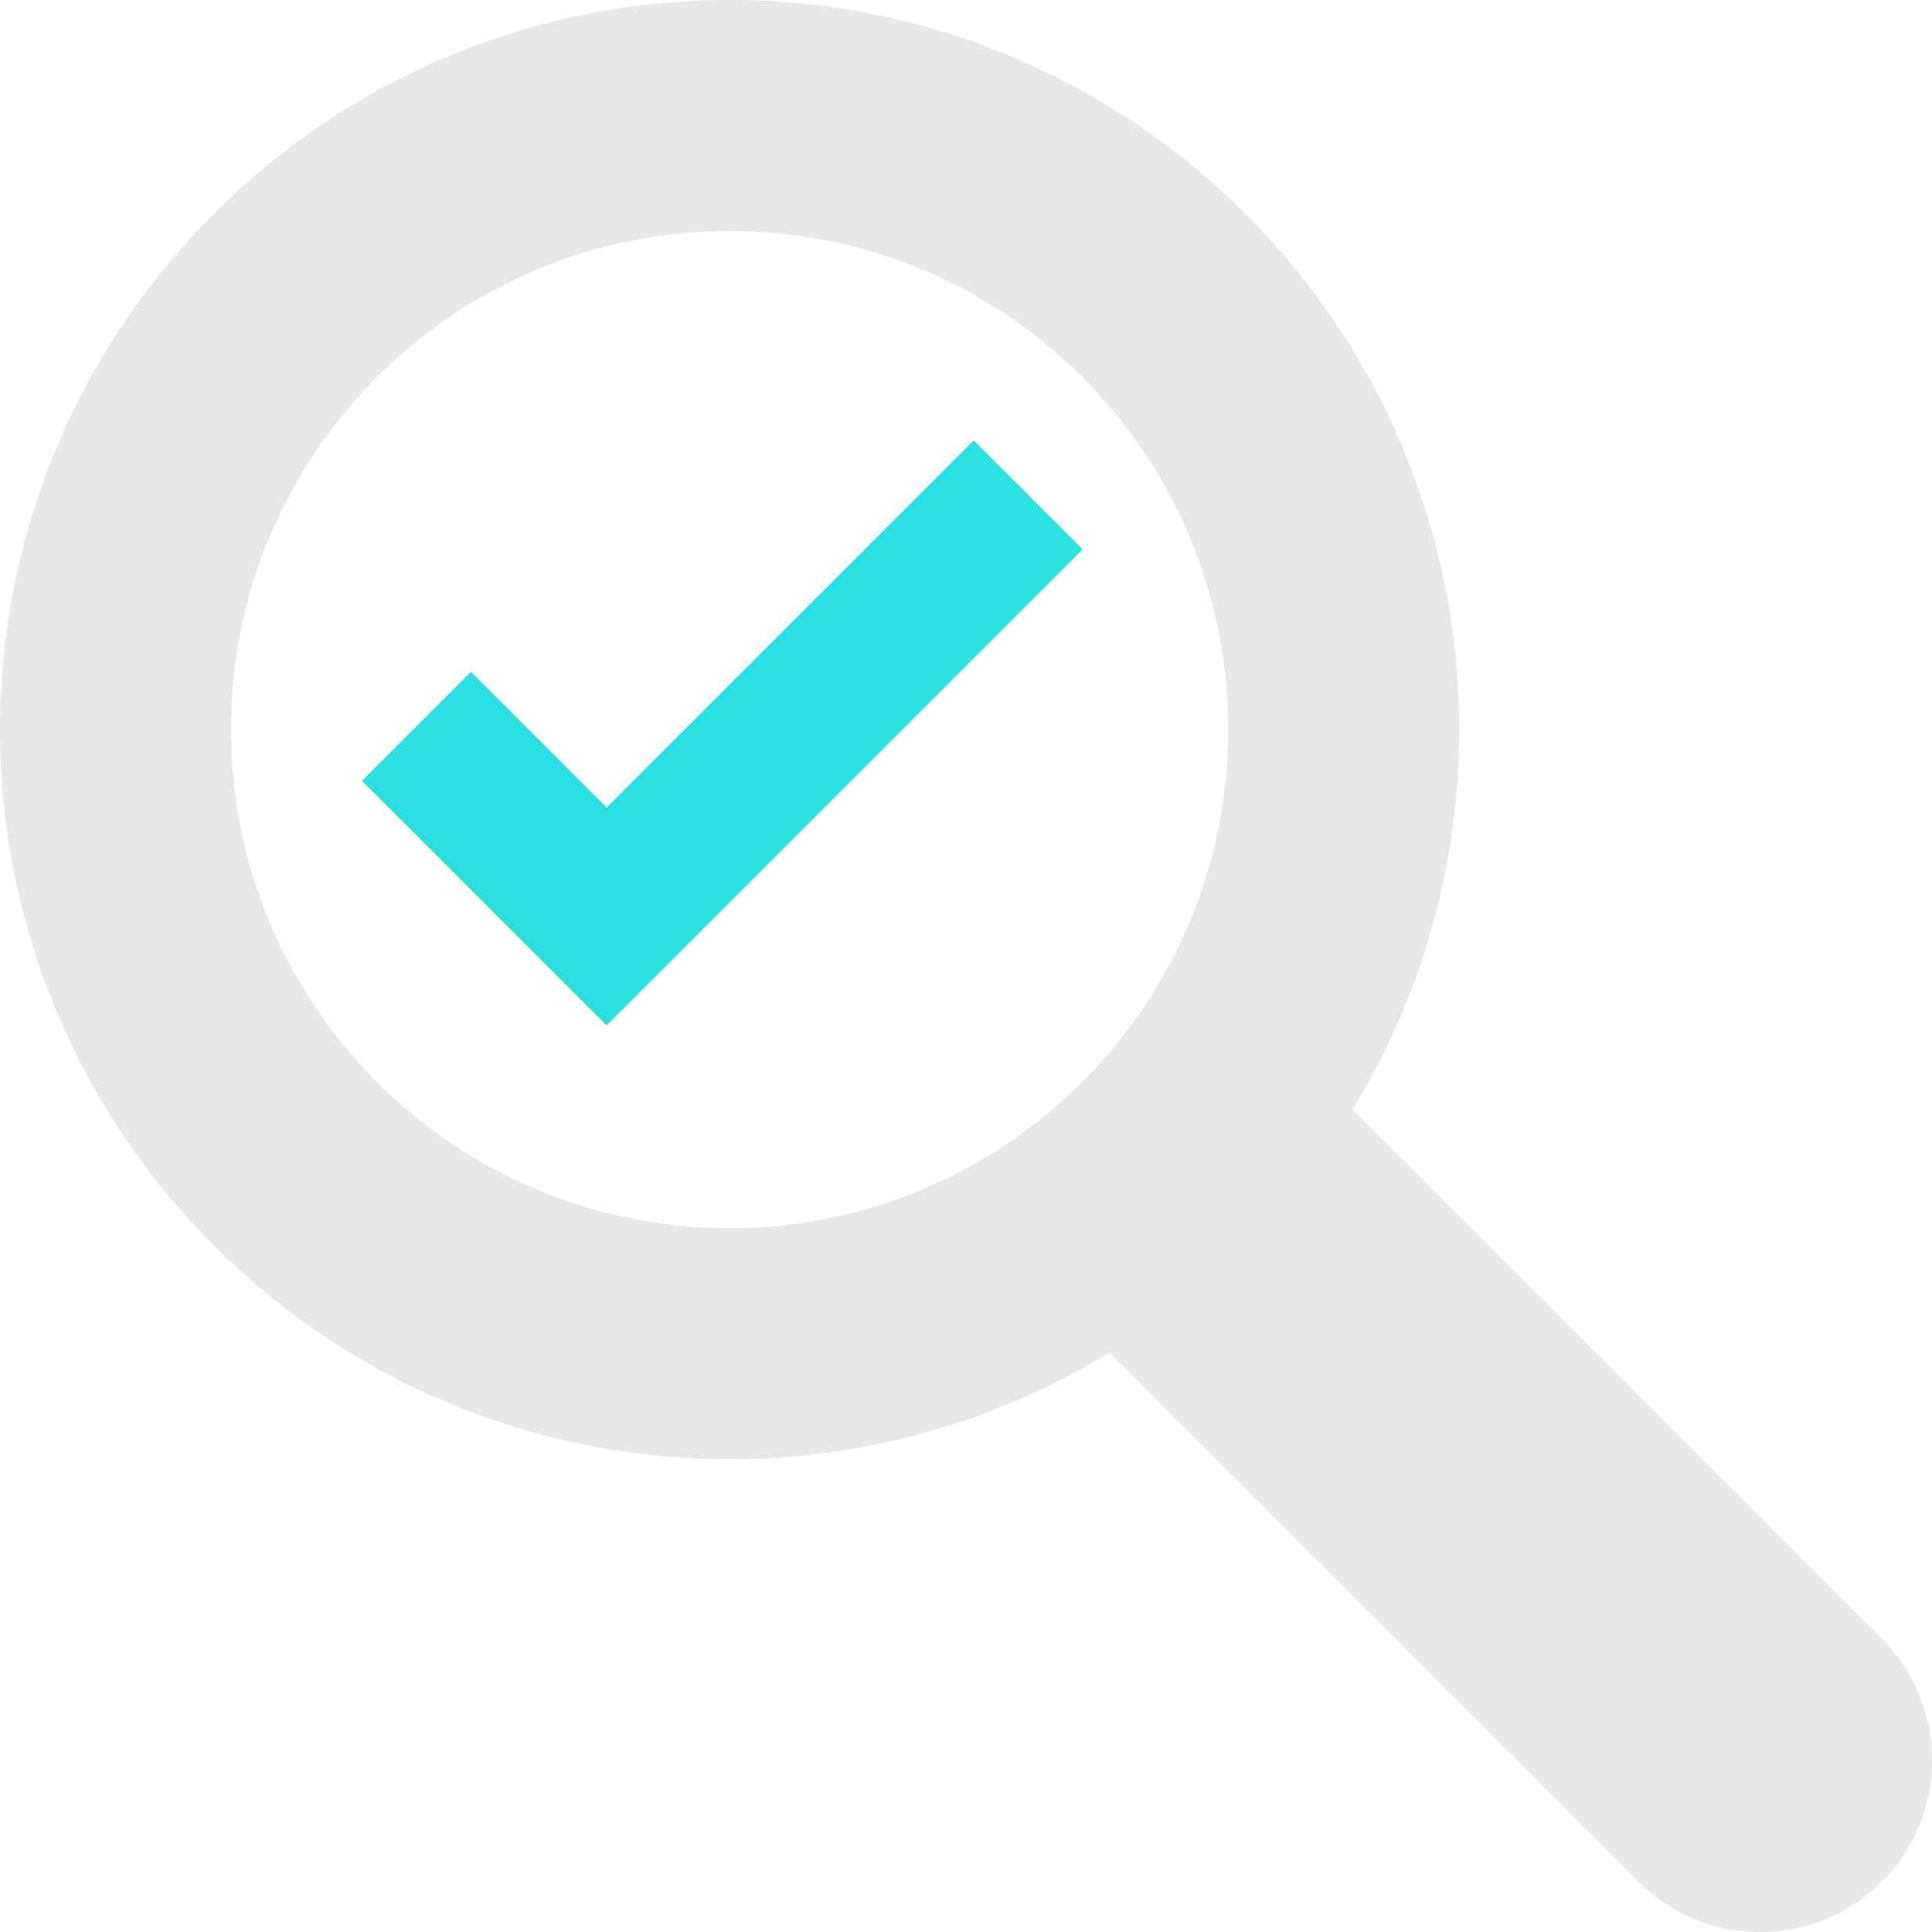
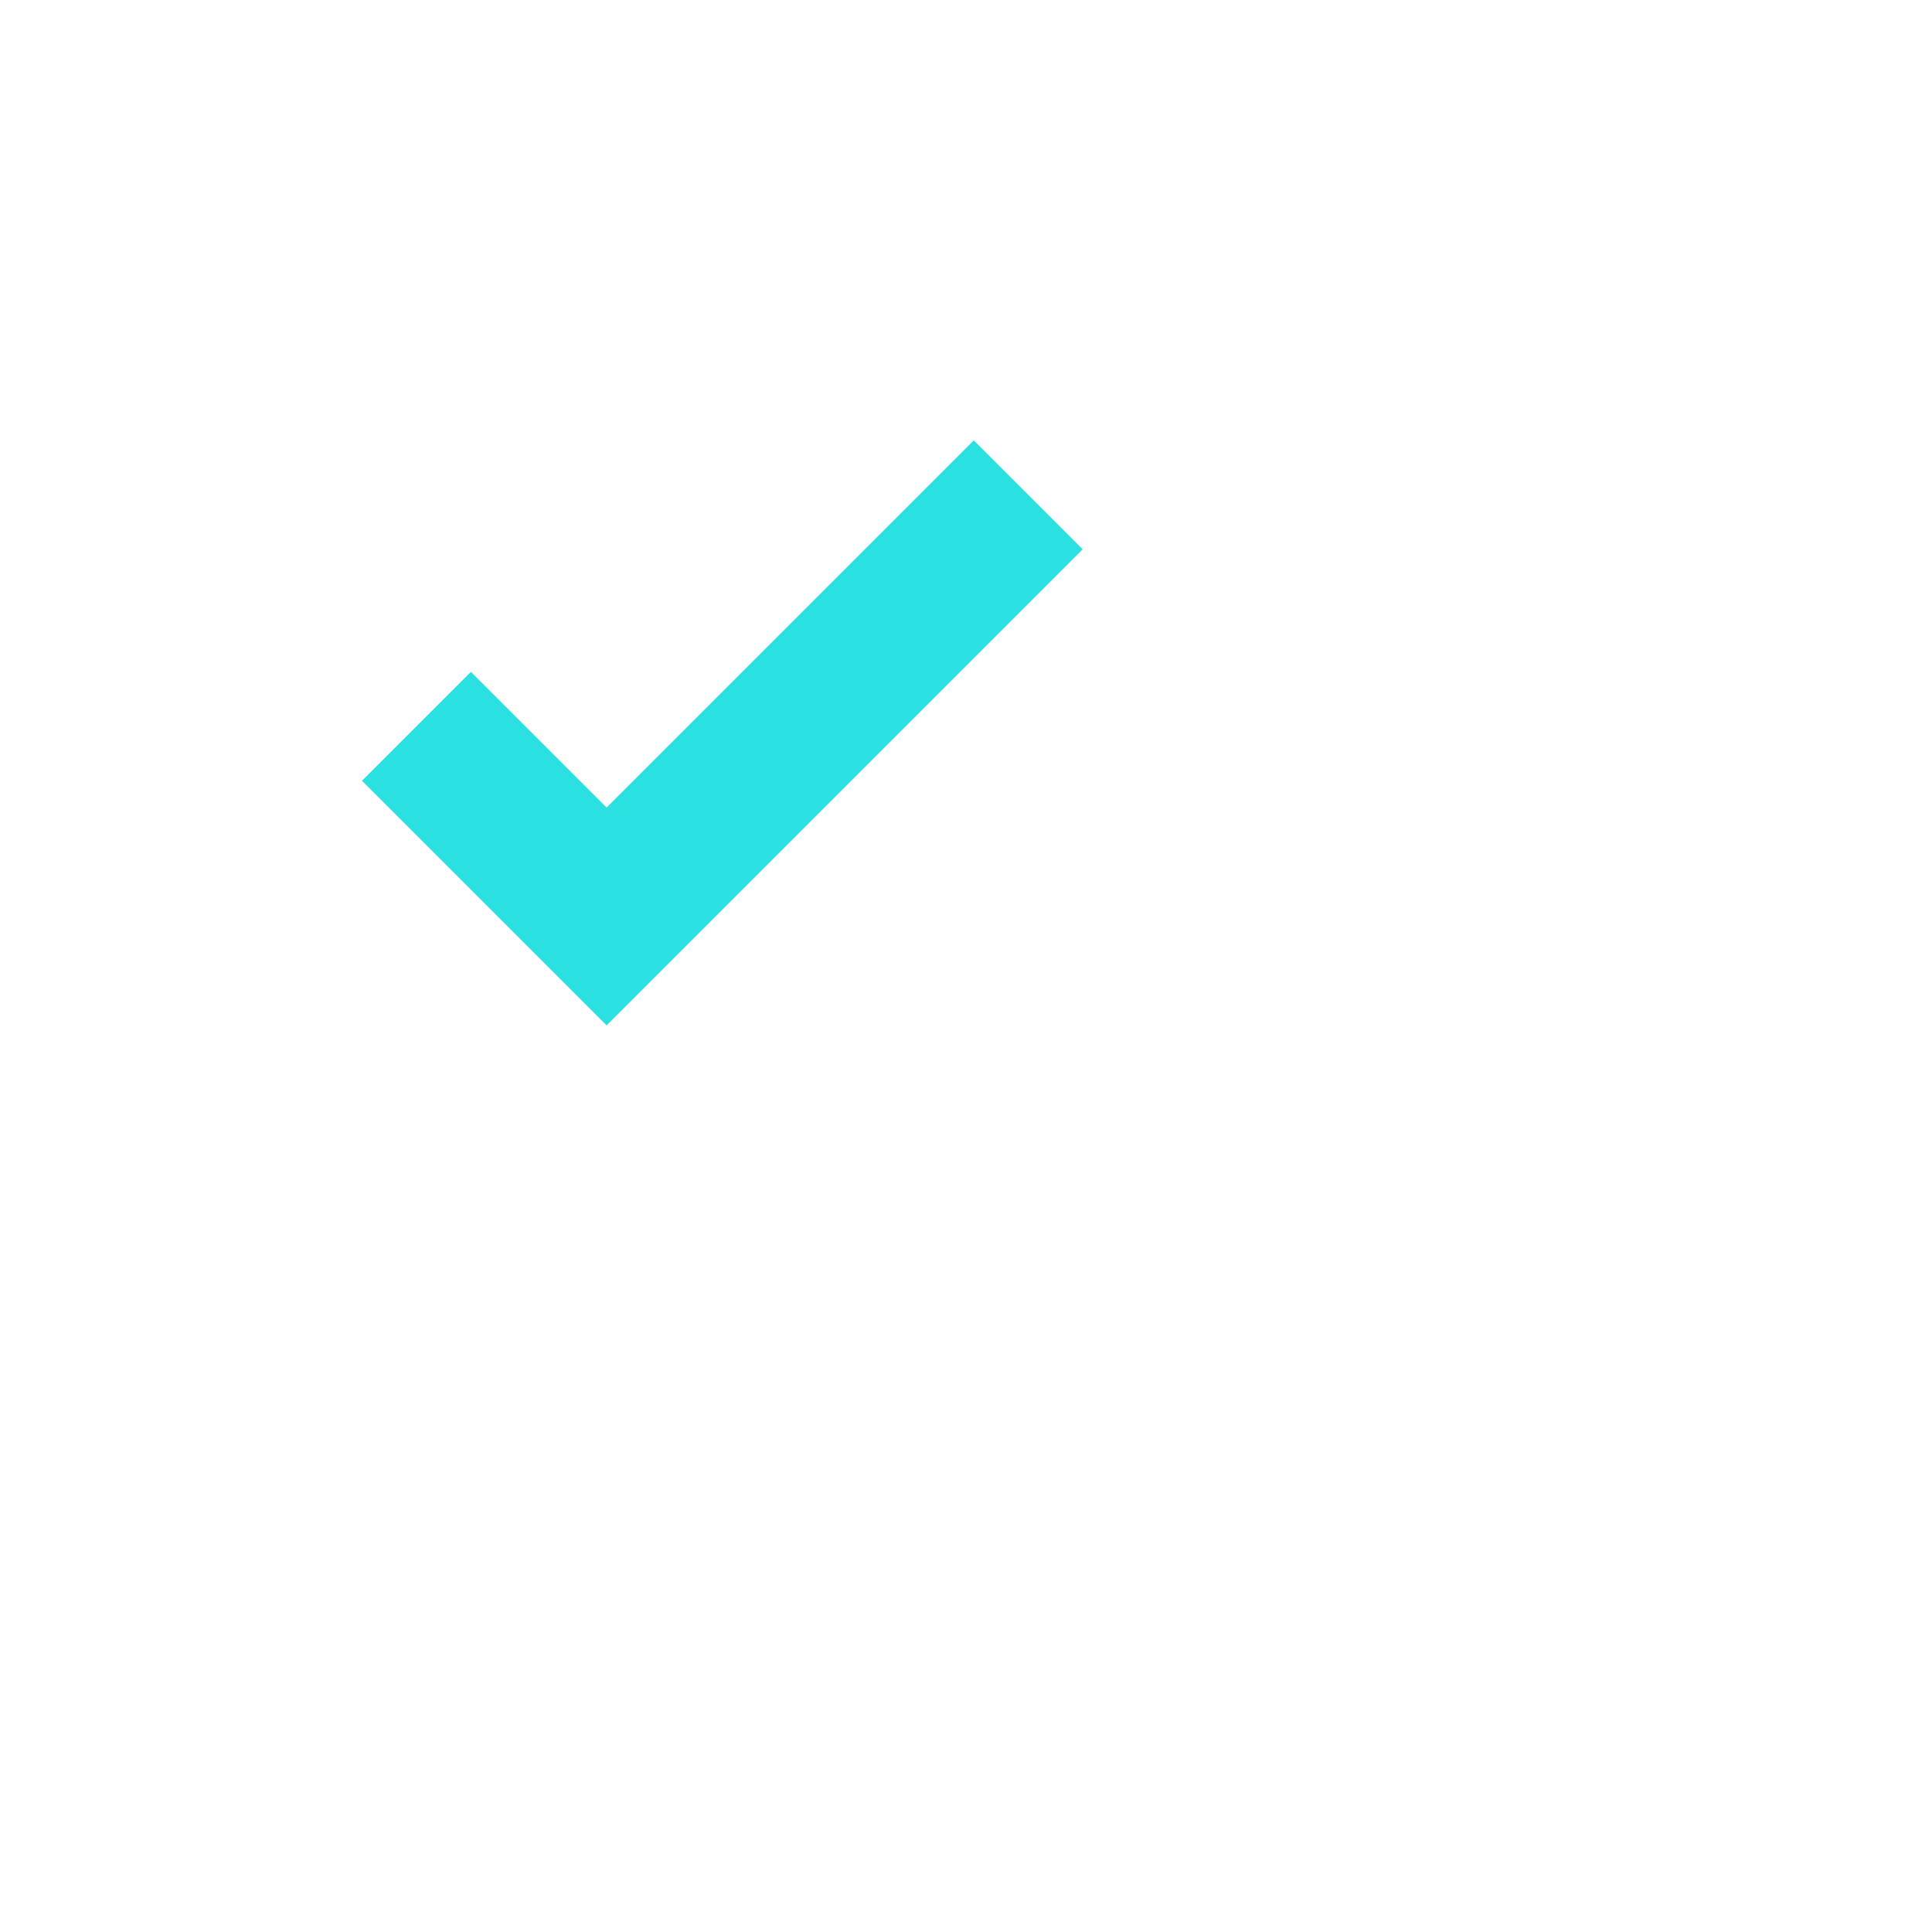
<svg xmlns="http://www.w3.org/2000/svg" enable-background="new 0 0 411.5 411.5" viewBox="0 0 411.5 411.5">
-   <path d="m49.2 155.4c0-58.7 47.6-106.2 106.2-106.2 58.7 0 106.2 47.6 106.2 106.2s-47.6 106.2-106.2 106.2c-58.7 0-106.2-47.6-106.2-106.2m-49.2 0c0 85.8 69.6 155.4 155.4 155.4 29.6 0 57.3-8.3 80.9-22.7l112.7 112.7c14.3 14.3 37.5 14.3 51.8 0s14.3-37.5 0-51.8l-112.7-112.7c14.4-23.6 22.7-51.3 22.7-80.9 0-85.8-69.6-155.4-155.4-155.4s-155.4 69.6-155.4 155.4z" fill="#e8e8e8" />
  <path d="m207.4 93.8-78.2 78.2-28.9-28.9-23.2 23.2 28.9 28.9 23.2 23.2 101.4-101.4z" fill="#2be0e0" />
</svg>